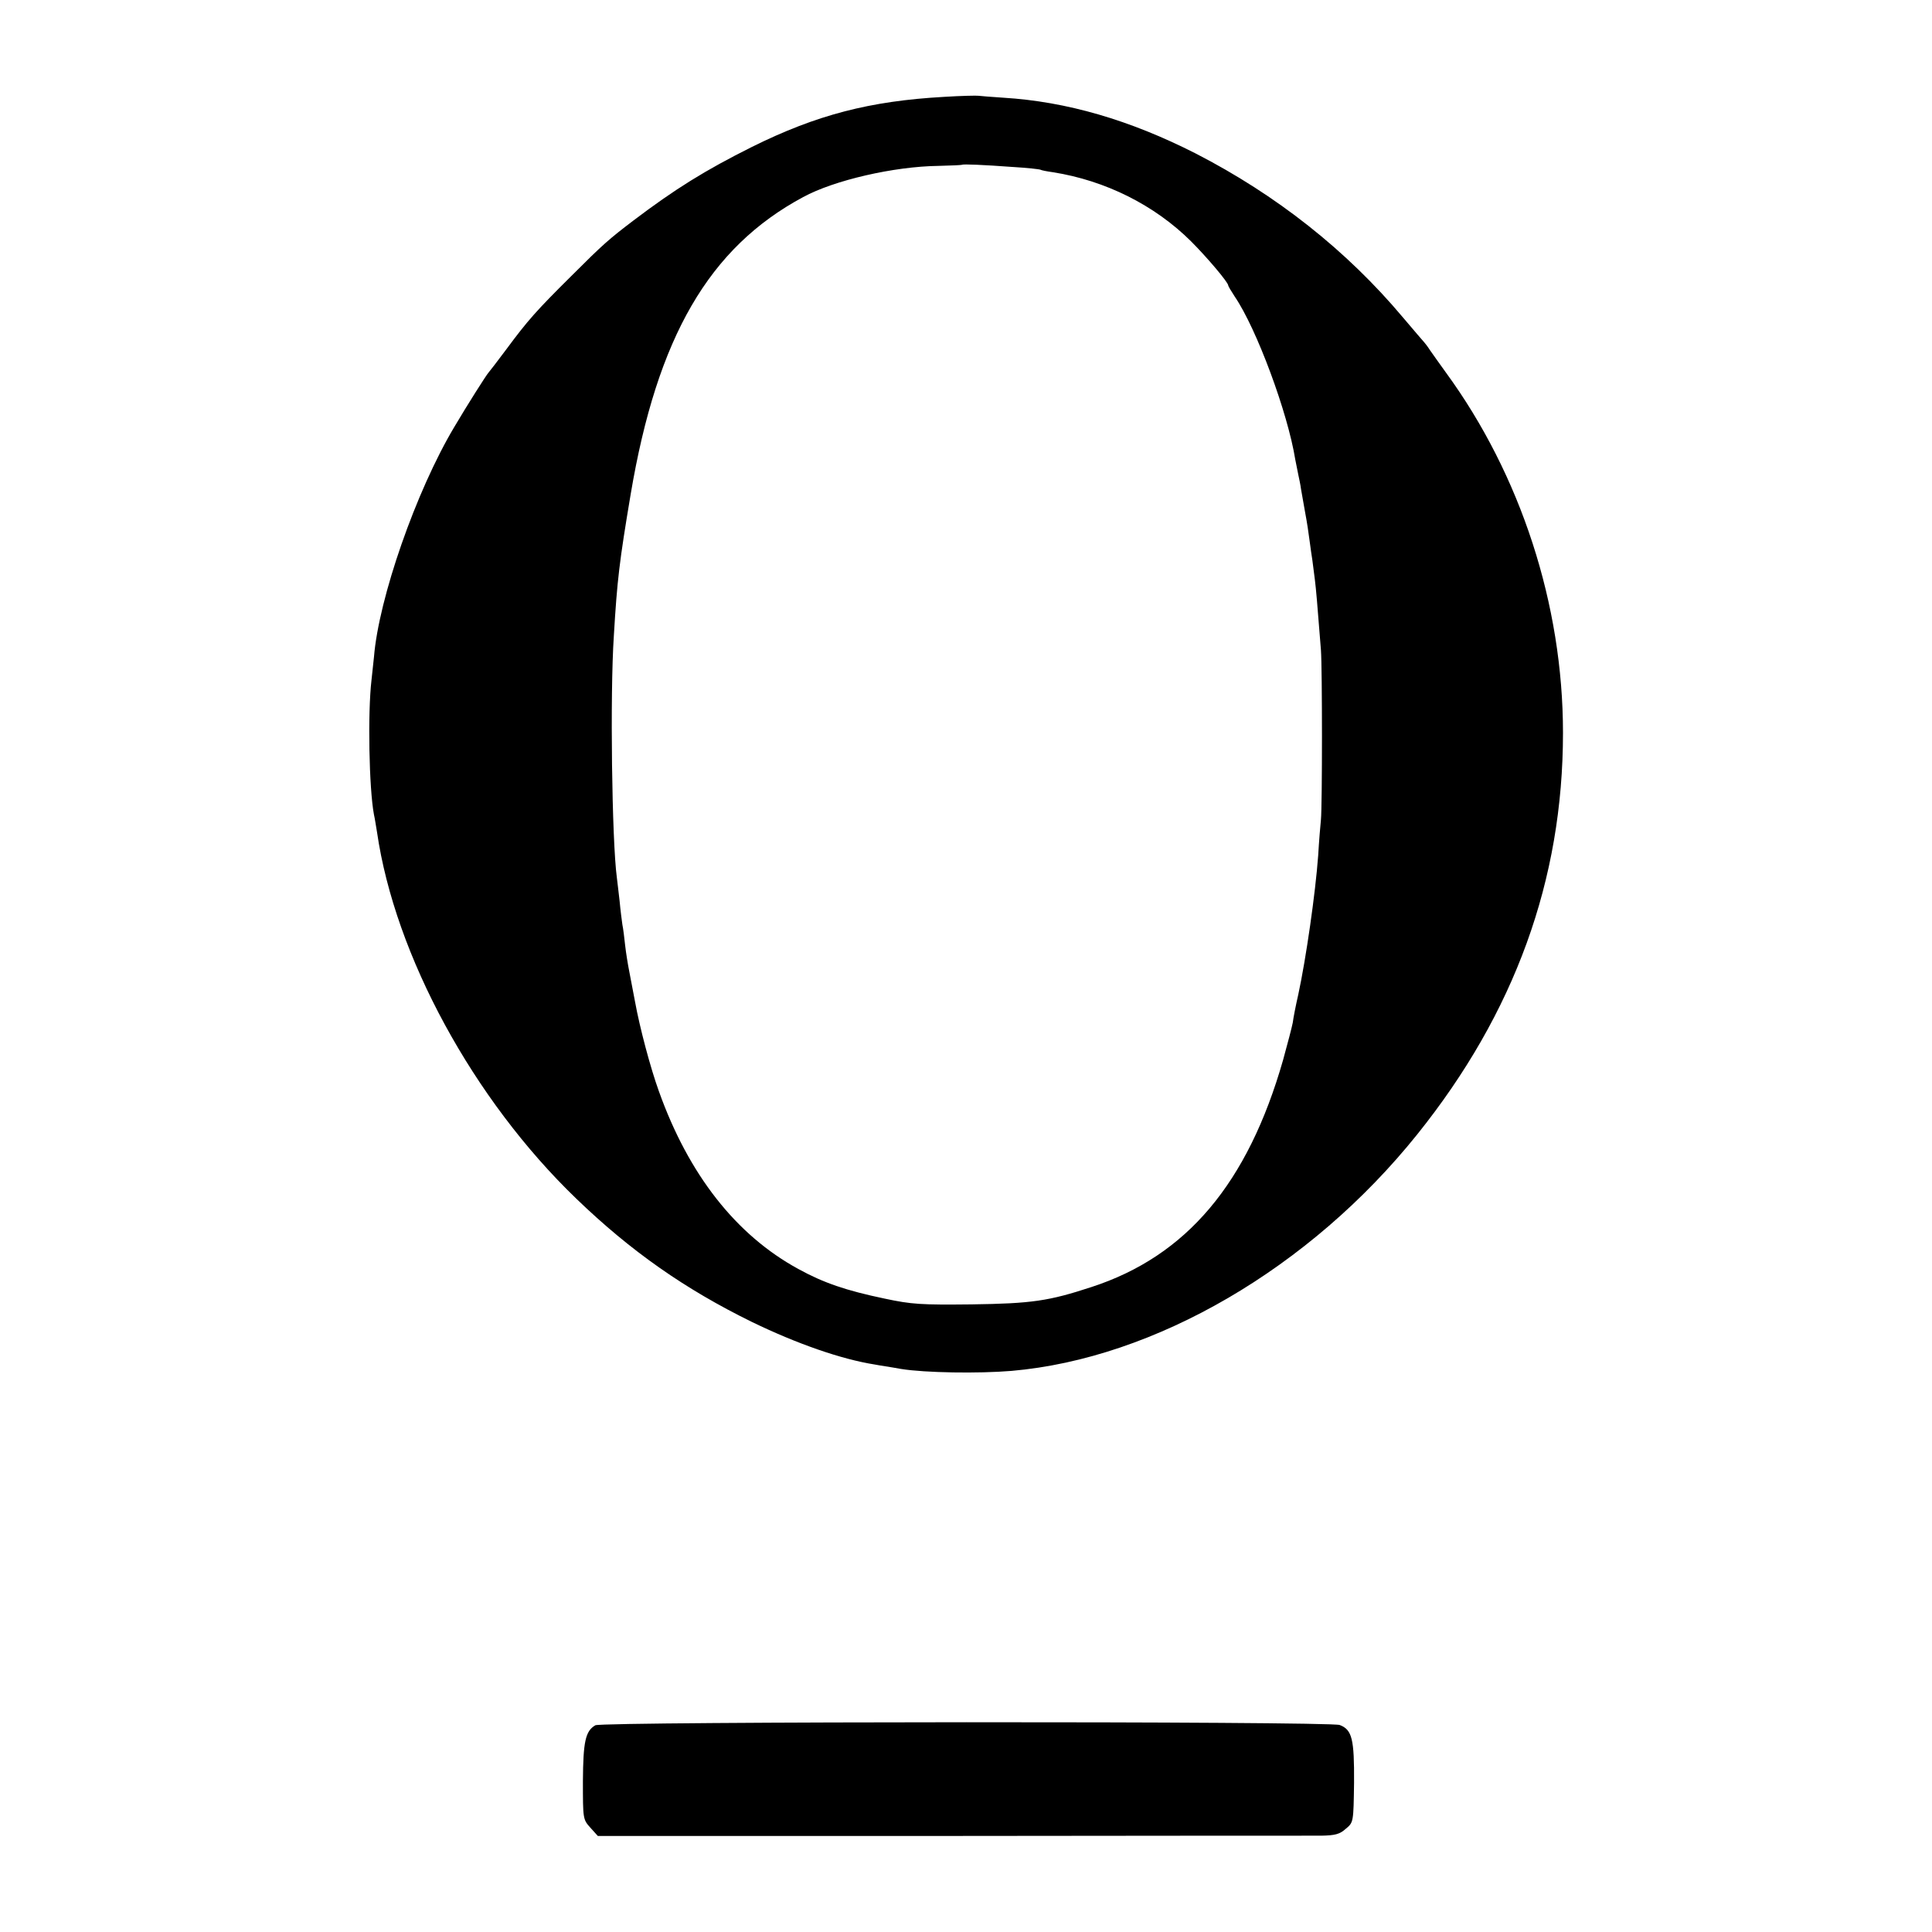
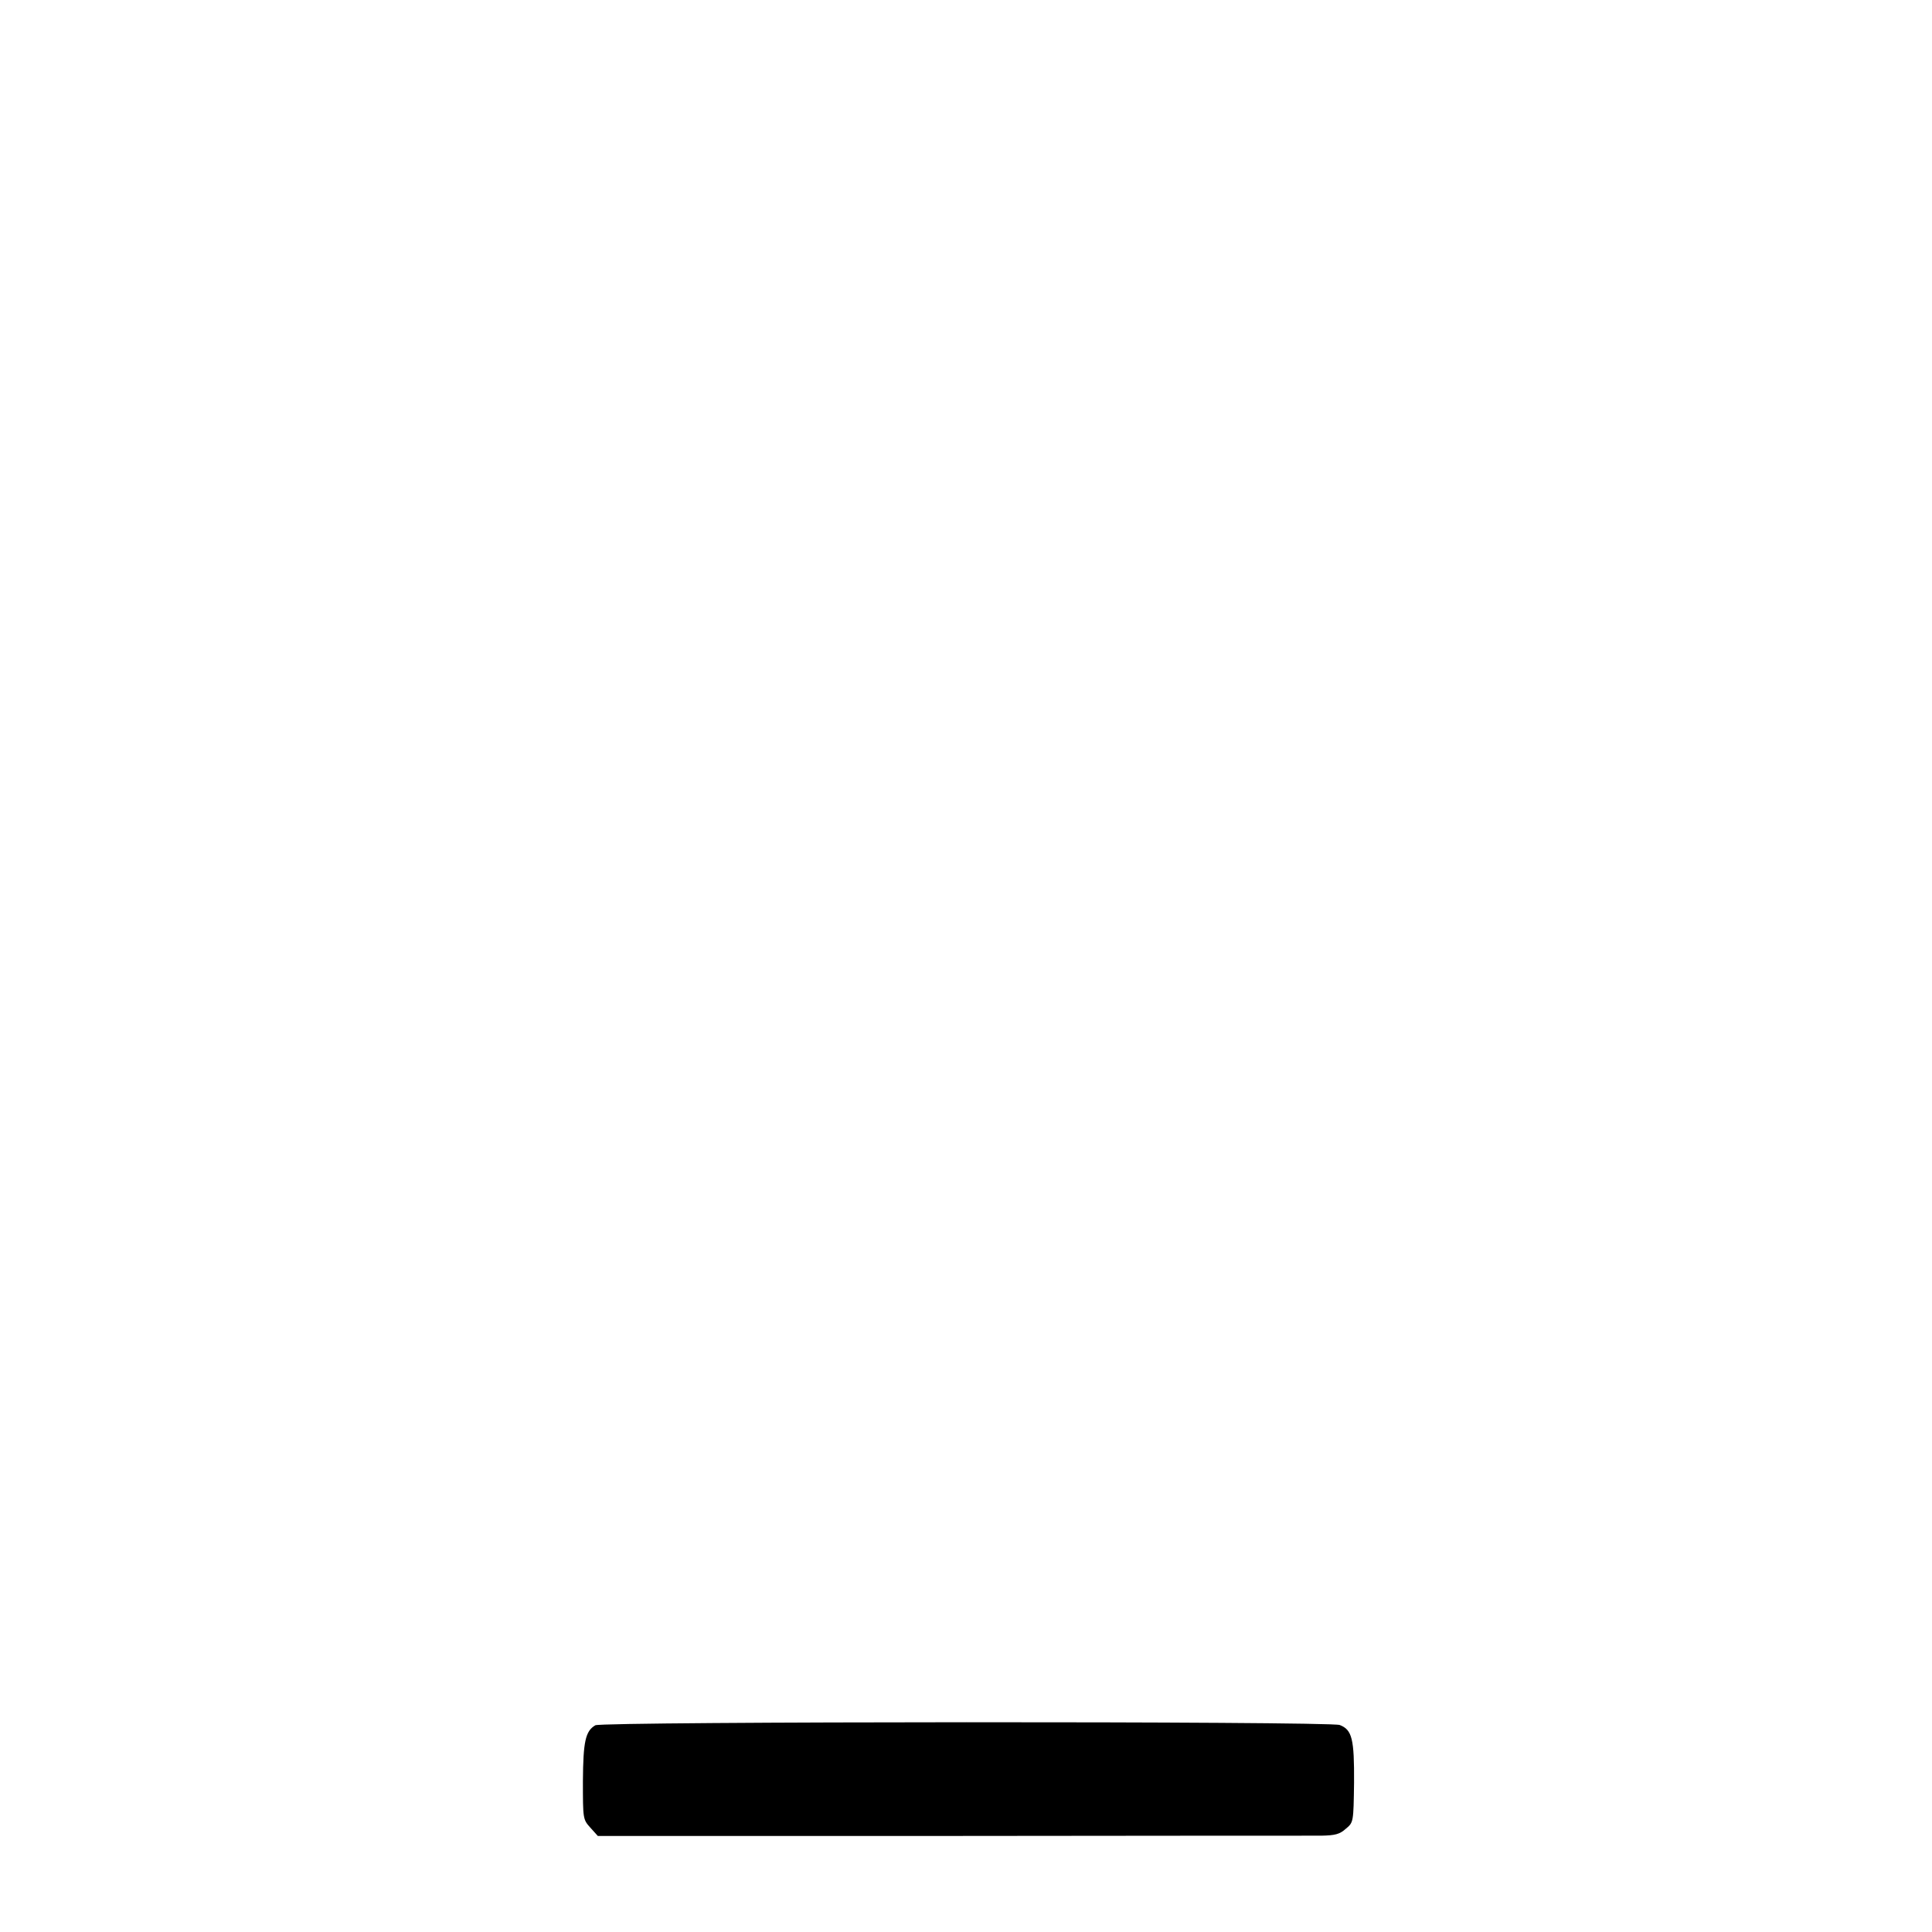
<svg xmlns="http://www.w3.org/2000/svg" version="1.0" width="700pt" height="700pt" viewBox="0 0 700 700" preserveAspectRatio="xMidYMid meet">
  <g transform="translate(0,700) scale(0.1,-0.1)" fill="#000000" stroke="none">
-     <path d="M3420 6649 c-268 -15 -461 -65 -695 -181 -170 -85 -278 -152 -430 -267 -88 -67 -109 -85 -225 -201 -127 -126 -158 -161 -235 -265 -33 -44 -62 -82 -65 -85 -7 -7 -78 -119 -124 -197 -139 -233 -274 -622 -291 -833 -1 -8 -5 -46 -9 -84 -14 -118 -9 -393 9 -488 3 -12 7 -40 11 -63 65 -447 349 -969 722 -1328 197 -190 394 -328 637 -447 163 -79 324 -135 445 -154 14 -3 57 -9 95 -16 87 -14 280 -17 400 -7 519 45 1082 373 1470 857 353 440 528 922 528 1455 0 464 -153 934 -424 1305 -22 30 -47 66 -57 80 -9 14 -19 27 -22 30 -3 3 -37 43 -77 90 -204 243 -459 444 -751 594 -238 121 -467 188 -697 202 -44 3 -84 6 -90 7 -5 1 -62 0 -125 -4z m250 -254 c51 -3 96 -8 100 -10 3 -2 23 -6 45 -9 190 -30 368 -119 500 -250 59 -59 135 -149 135 -160 0 -3 11 -21 24 -41 79 -116 192 -421 219 -590 3 -16 8 -41 11 -55 3 -14 8 -37 10 -53 3 -15 9 -53 15 -85 6 -31 13 -77 16 -102 3 -25 8 -56 10 -70 2 -14 6 -45 9 -70 5 -41 8 -78 22 -255 5 -68 5 -562 0 -615 -2 -19 -7 -78 -10 -130 -10 -137 -44 -373 -72 -503 -9 -39 -18 -85 -20 -102 -3 -16 -19 -77 -35 -135 -128 -448 -350 -711 -694 -823 -155 -51 -217 -60 -435 -63 -182 -2 -217 0 -315 21 -139 29 -221 57 -312 107 -226 123 -398 342 -506 645 -30 83 -69 229 -86 323 -7 36 -16 85 -21 110 -5 25 -12 68 -15 95 -3 28 -7 61 -10 75 -2 14 -7 52 -10 85 -4 33 -8 71 -10 85 -18 134 -25 666 -11 875 12 203 20 270 61 514 96 570 284 894 625 1077 112 61 329 111 490 113 46 1 85 3 86 4 3 3 76 0 184 -8z" />
    <path d="M2157 749 c-36 -21 -44 -59 -45 -202 0 -137 0 -139 27 -169 l27 -30 1279 0 c704 1 1308 1 1342 1 50 1 67 5 89 25 28 23 28 24 30 167 1 158 -7 192 -52 209 -36 14 -2673 13 -2697 -1z" />
  </g>
</svg>